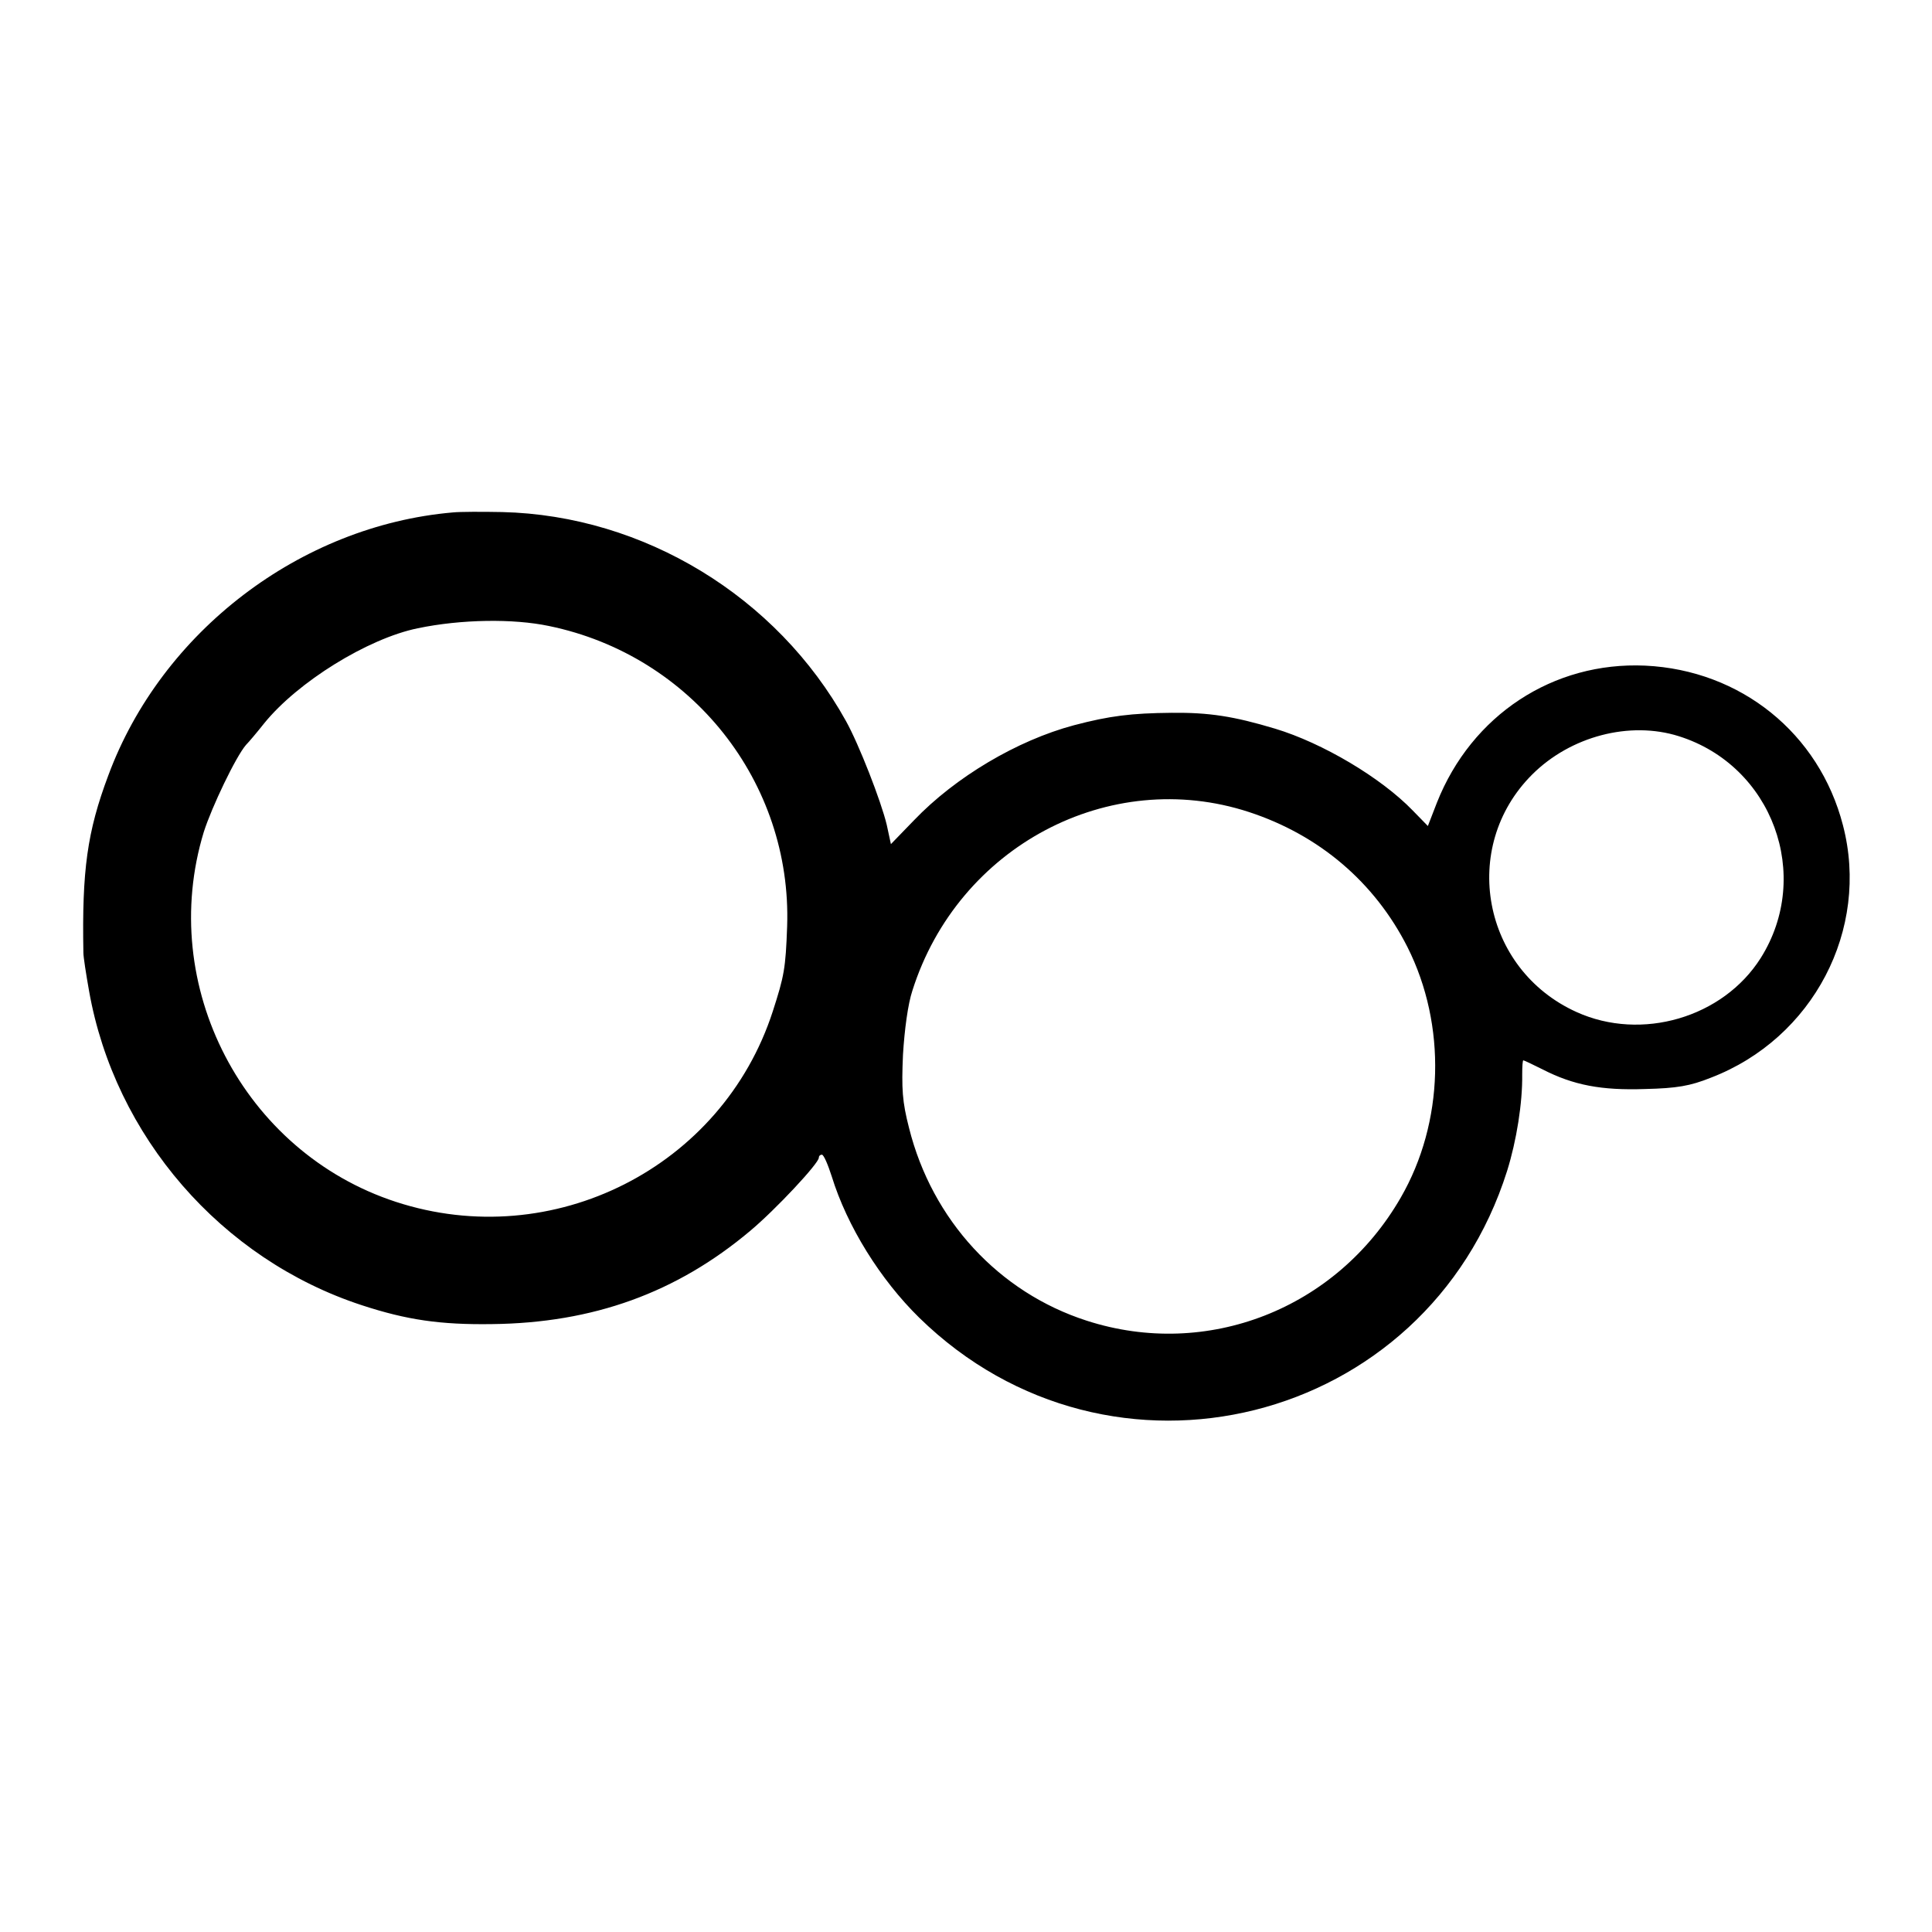
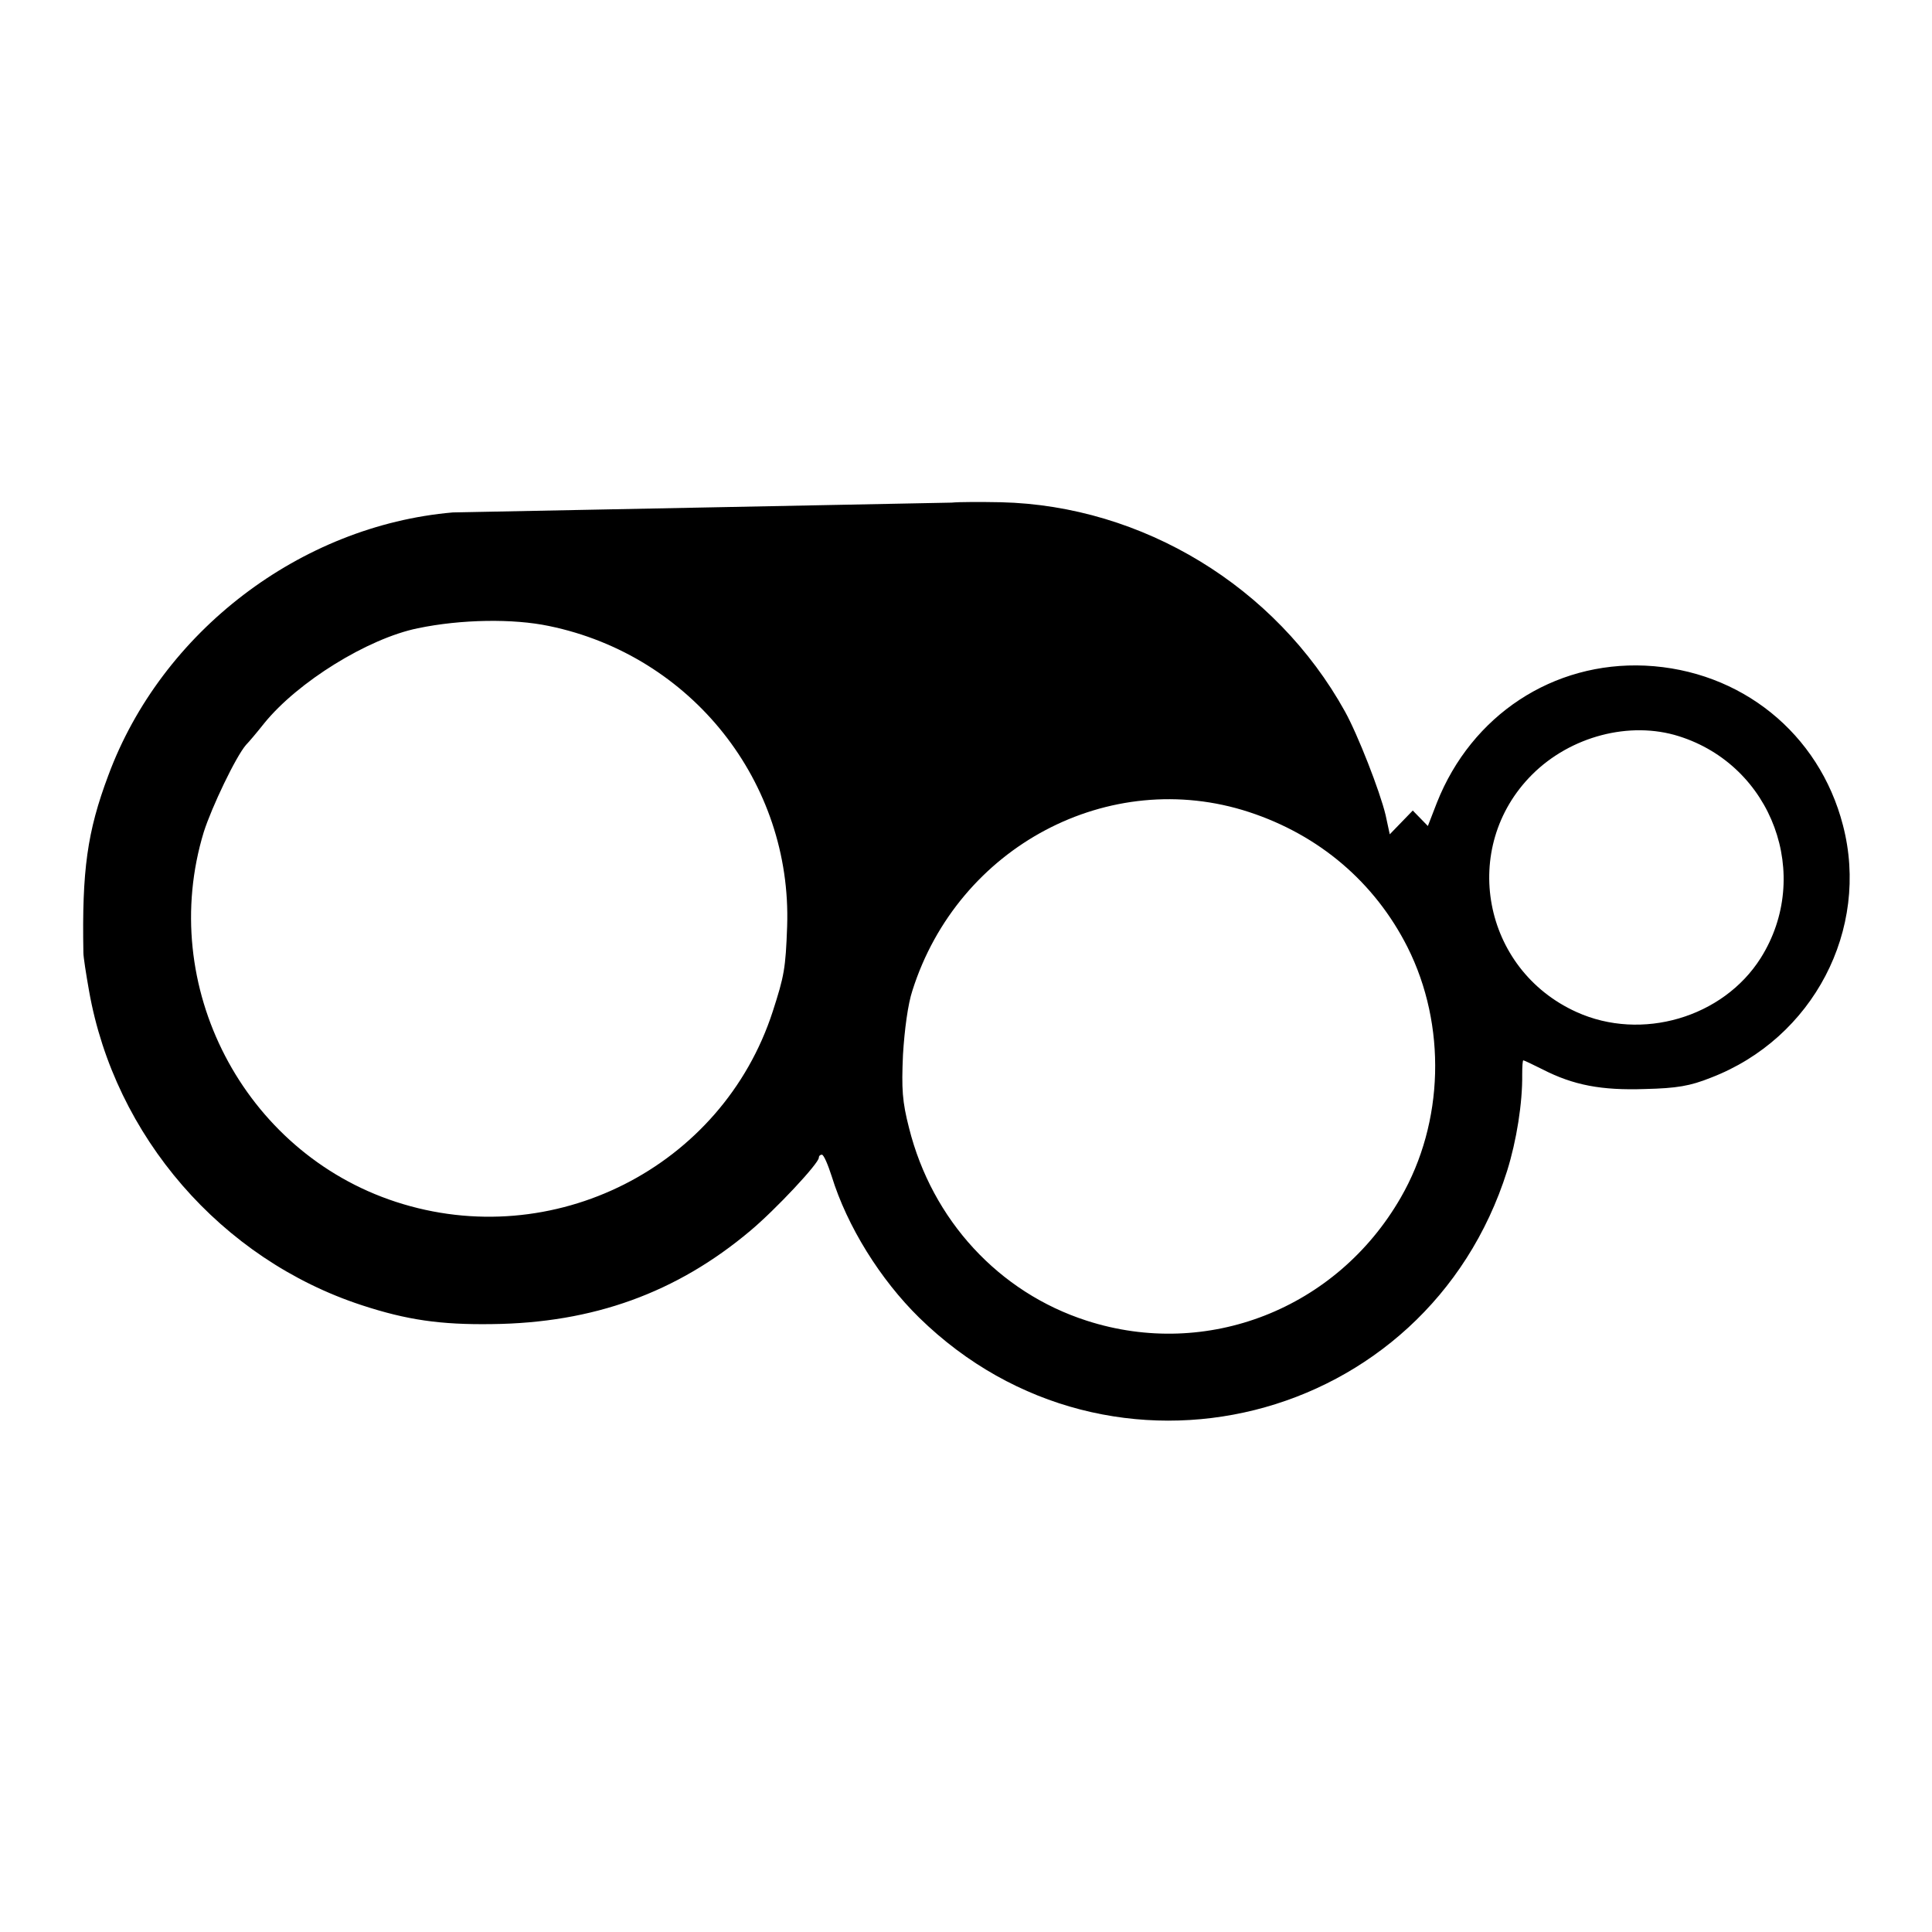
<svg xmlns="http://www.w3.org/2000/svg" version="1.0" width="512pt" height="512pt" viewBox="0 0 512 512" preserveAspectRatio="xMidYMid meet">
  <g transform="translate(0,512) scale(0.1,-0.1)" fill="#000000" stroke="none">
-     <path d="M1200 3762 c-404 -35 -772 -316 -913 -697 -56 -149 -70 -252 -66 -470 0 -11 7 -56 15 -101 68 -385 350 -711 723 -833 119 -39 208 -52 345 -50 268 3 489 83 684 247 67 56 182 179 182 194 0 5 4 8 8 8 5 0 16 -26 26 -57 41 -133 129 -274 232 -375 507 -496 1345 -286 1558 389 25 80 41 180 40 256 0 20 1 37 3 37 2 0 25 -11 51 -24 82 -42 156 -56 272 -52 84 2 119 8 174 30 271 104 422 393 350 669 -63 244 -271 411 -524 423 -244 11 -460 -131 -552 -363 l-24 -62 -40 41 c-84 87 -239 179 -365 217 -110 33 -175 43 -274 42 -107 -1 -164 -8 -259 -33 -150 -40 -314 -137 -424 -252 l-61 -63 -11 51 c-15 63 -74 214 -108 275 -183 330 -536 545 -911 554 -53 1 -112 1 -131 -1z m255 -301 c378 -78 644 -414 631 -796 -4 -112 -8 -132 -38 -225 -134 -414 -583 -641 -999 -505 -404 132 -633 573 -509 980 21 66 85 200 112 231 7 7 29 33 48 57 89 110 275 225 407 252 115 24 253 26 348 6z m2994 -292 c248 -78 355 -369 217 -588 -100 -158 -316 -221 -488 -143 -250 113 -310 437 -118 629 102 102 259 143 389 102z m-1139 -201 c186 -61 333 -186 420 -358 104 -207 97 -465 -18 -664 -170 -295 -513 -429 -832 -326 -233 75 -410 267 -471 511 -18 70 -20 103 -16 194 4 66 13 134 25 170 121 382 522 594 892 473z" />
+     <path d="M1200 3762 c-404 -35 -772 -316 -913 -697 -56 -149 -70 -252 -66 -470 0 -11 7 -56 15 -101 68 -385 350 -711 723 -833 119 -39 208 -52 345 -50 268 3 489 83 684 247 67 56 182 179 182 194 0 5 4 8 8 8 5 0 16 -26 26 -57 41 -133 129 -274 232 -375 507 -496 1345 -286 1558 389 25 80 41 180 40 256 0 20 1 37 3 37 2 0 25 -11 51 -24 82 -42 156 -56 272 -52 84 2 119 8 174 30 271 104 422 393 350 669 -63 244 -271 411 -524 423 -244 11 -460 -131 -552 -363 l-24 -62 -40 41 l-61 -63 -11 51 c-15 63 -74 214 -108 275 -183 330 -536 545 -911 554 -53 1 -112 1 -131 -1z m255 -301 c378 -78 644 -414 631 -796 -4 -112 -8 -132 -38 -225 -134 -414 -583 -641 -999 -505 -404 132 -633 573 -509 980 21 66 85 200 112 231 7 7 29 33 48 57 89 110 275 225 407 252 115 24 253 26 348 6z m2994 -292 c248 -78 355 -369 217 -588 -100 -158 -316 -221 -488 -143 -250 113 -310 437 -118 629 102 102 259 143 389 102z m-1139 -201 c186 -61 333 -186 420 -358 104 -207 97 -465 -18 -664 -170 -295 -513 -429 -832 -326 -233 75 -410 267 -471 511 -18 70 -20 103 -16 194 4 66 13 134 25 170 121 382 522 594 892 473z" />
  </g>
</svg>